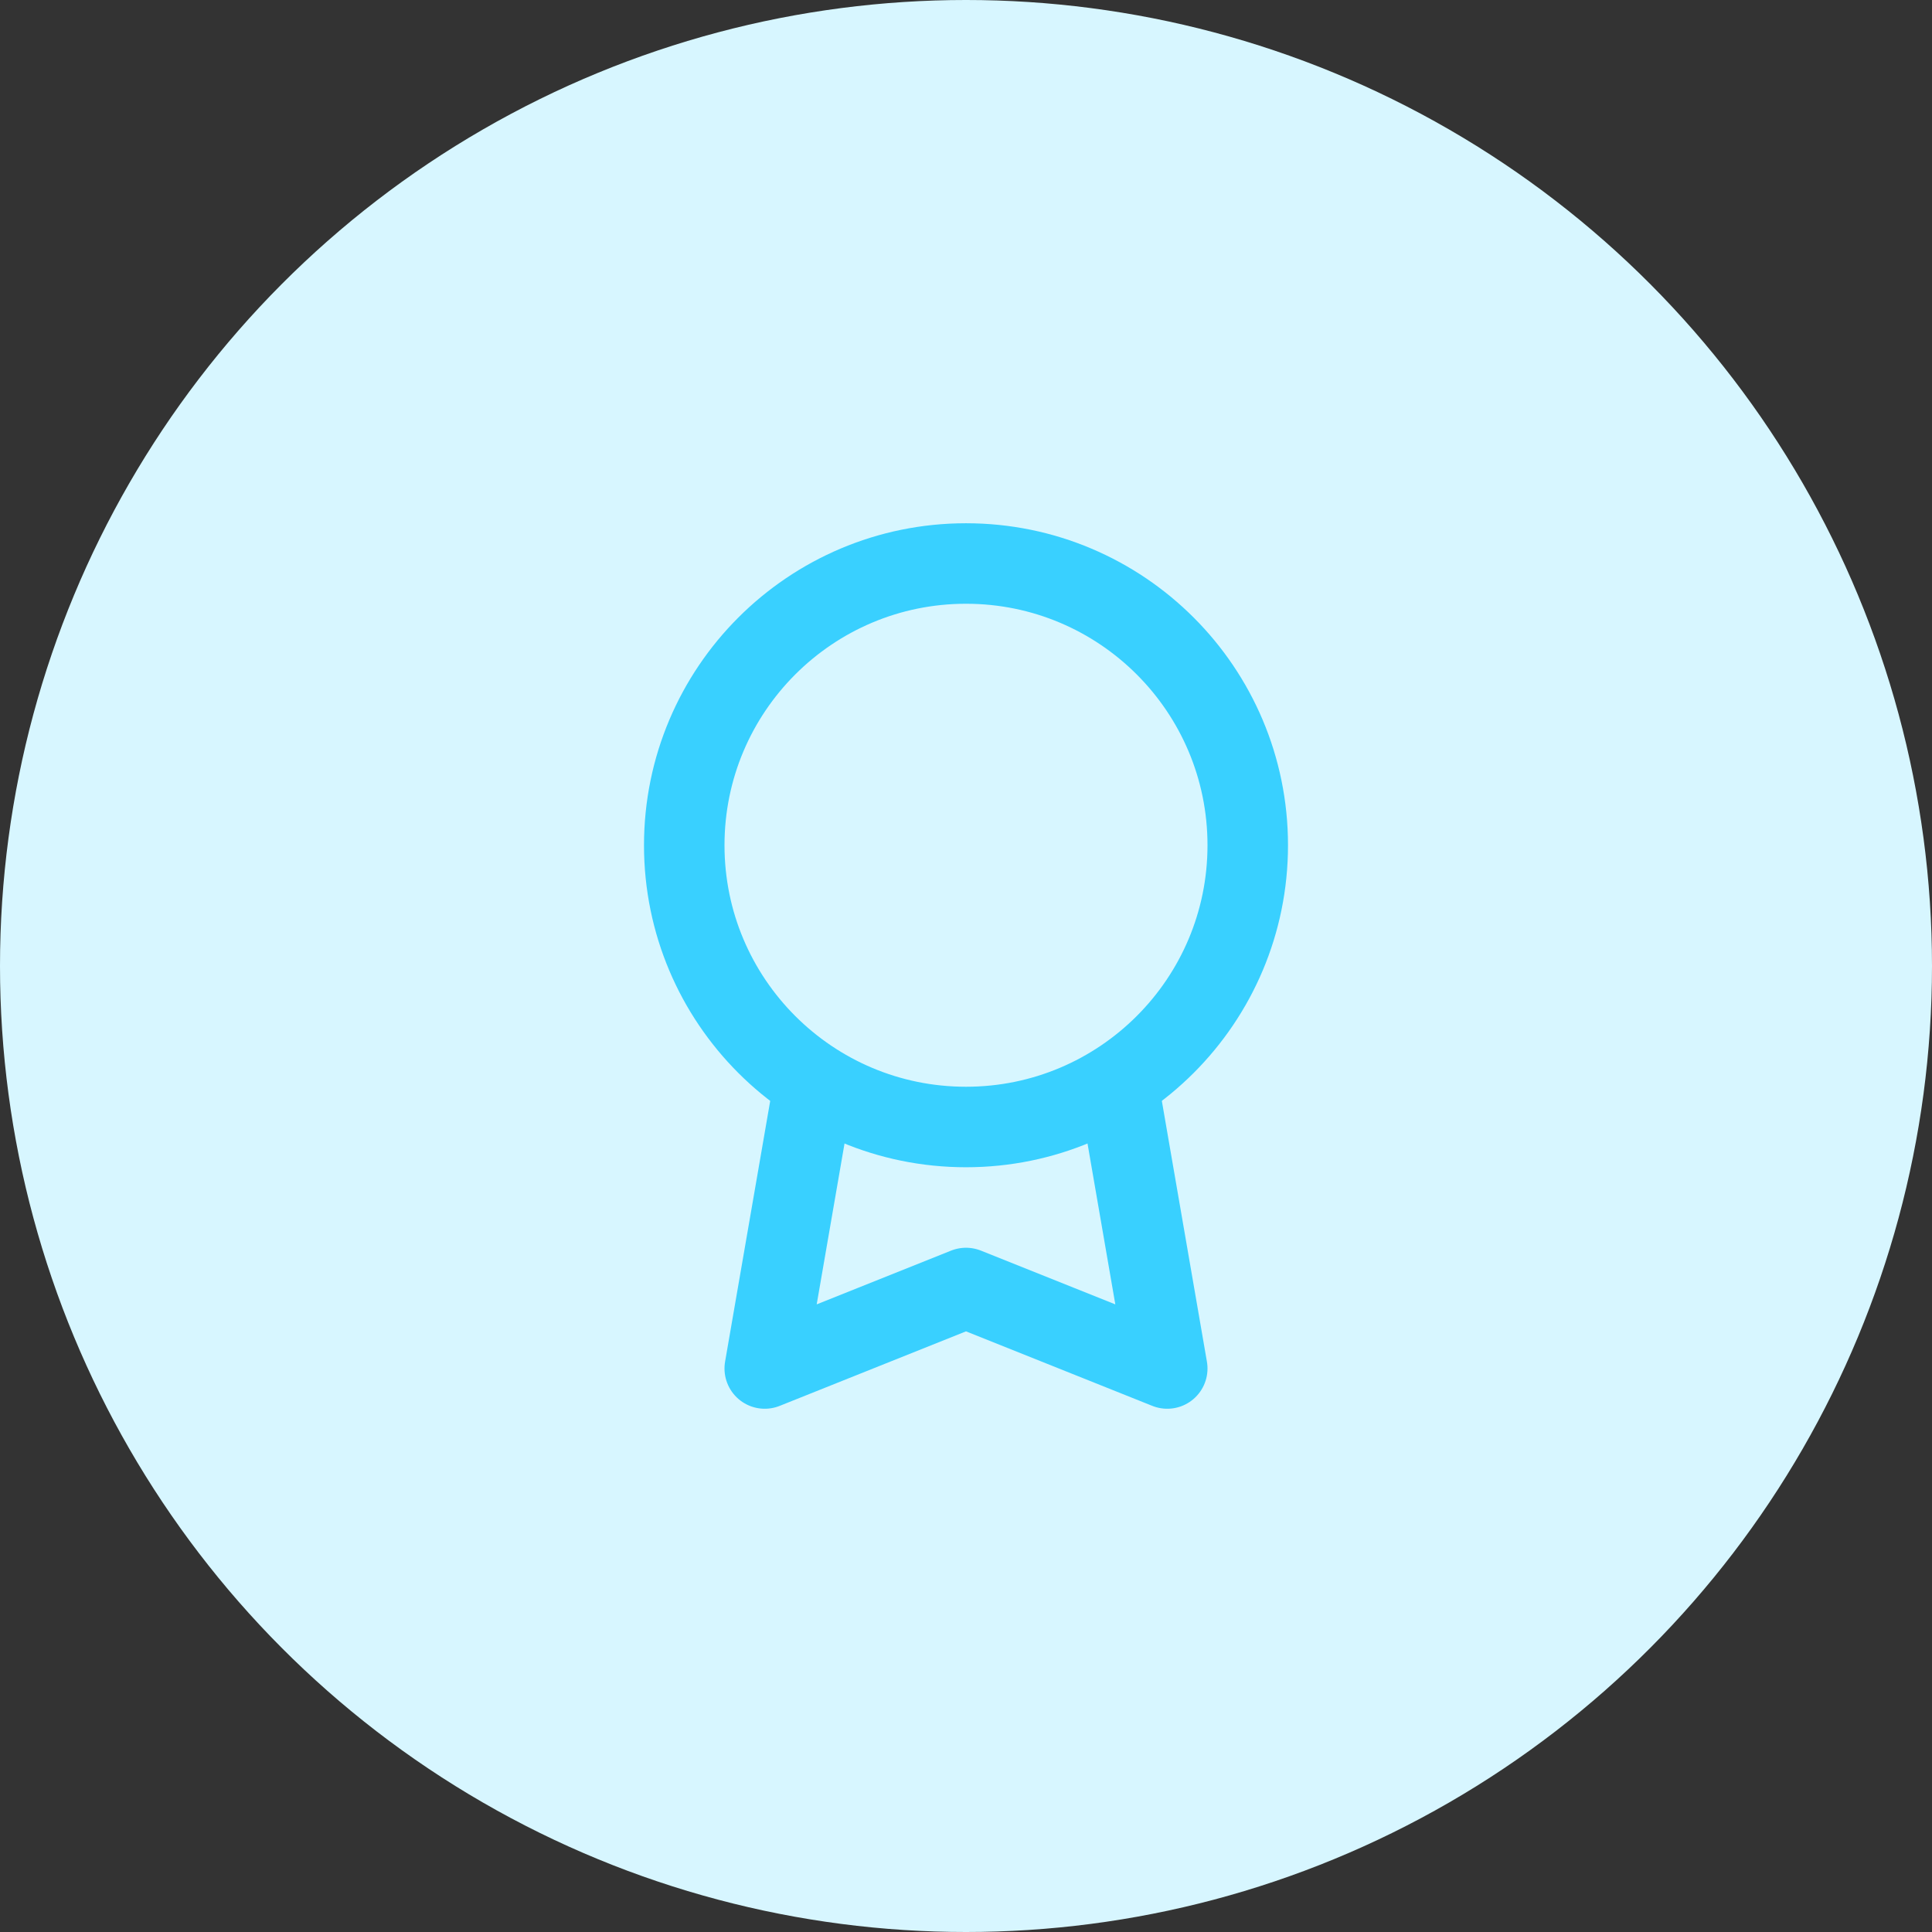
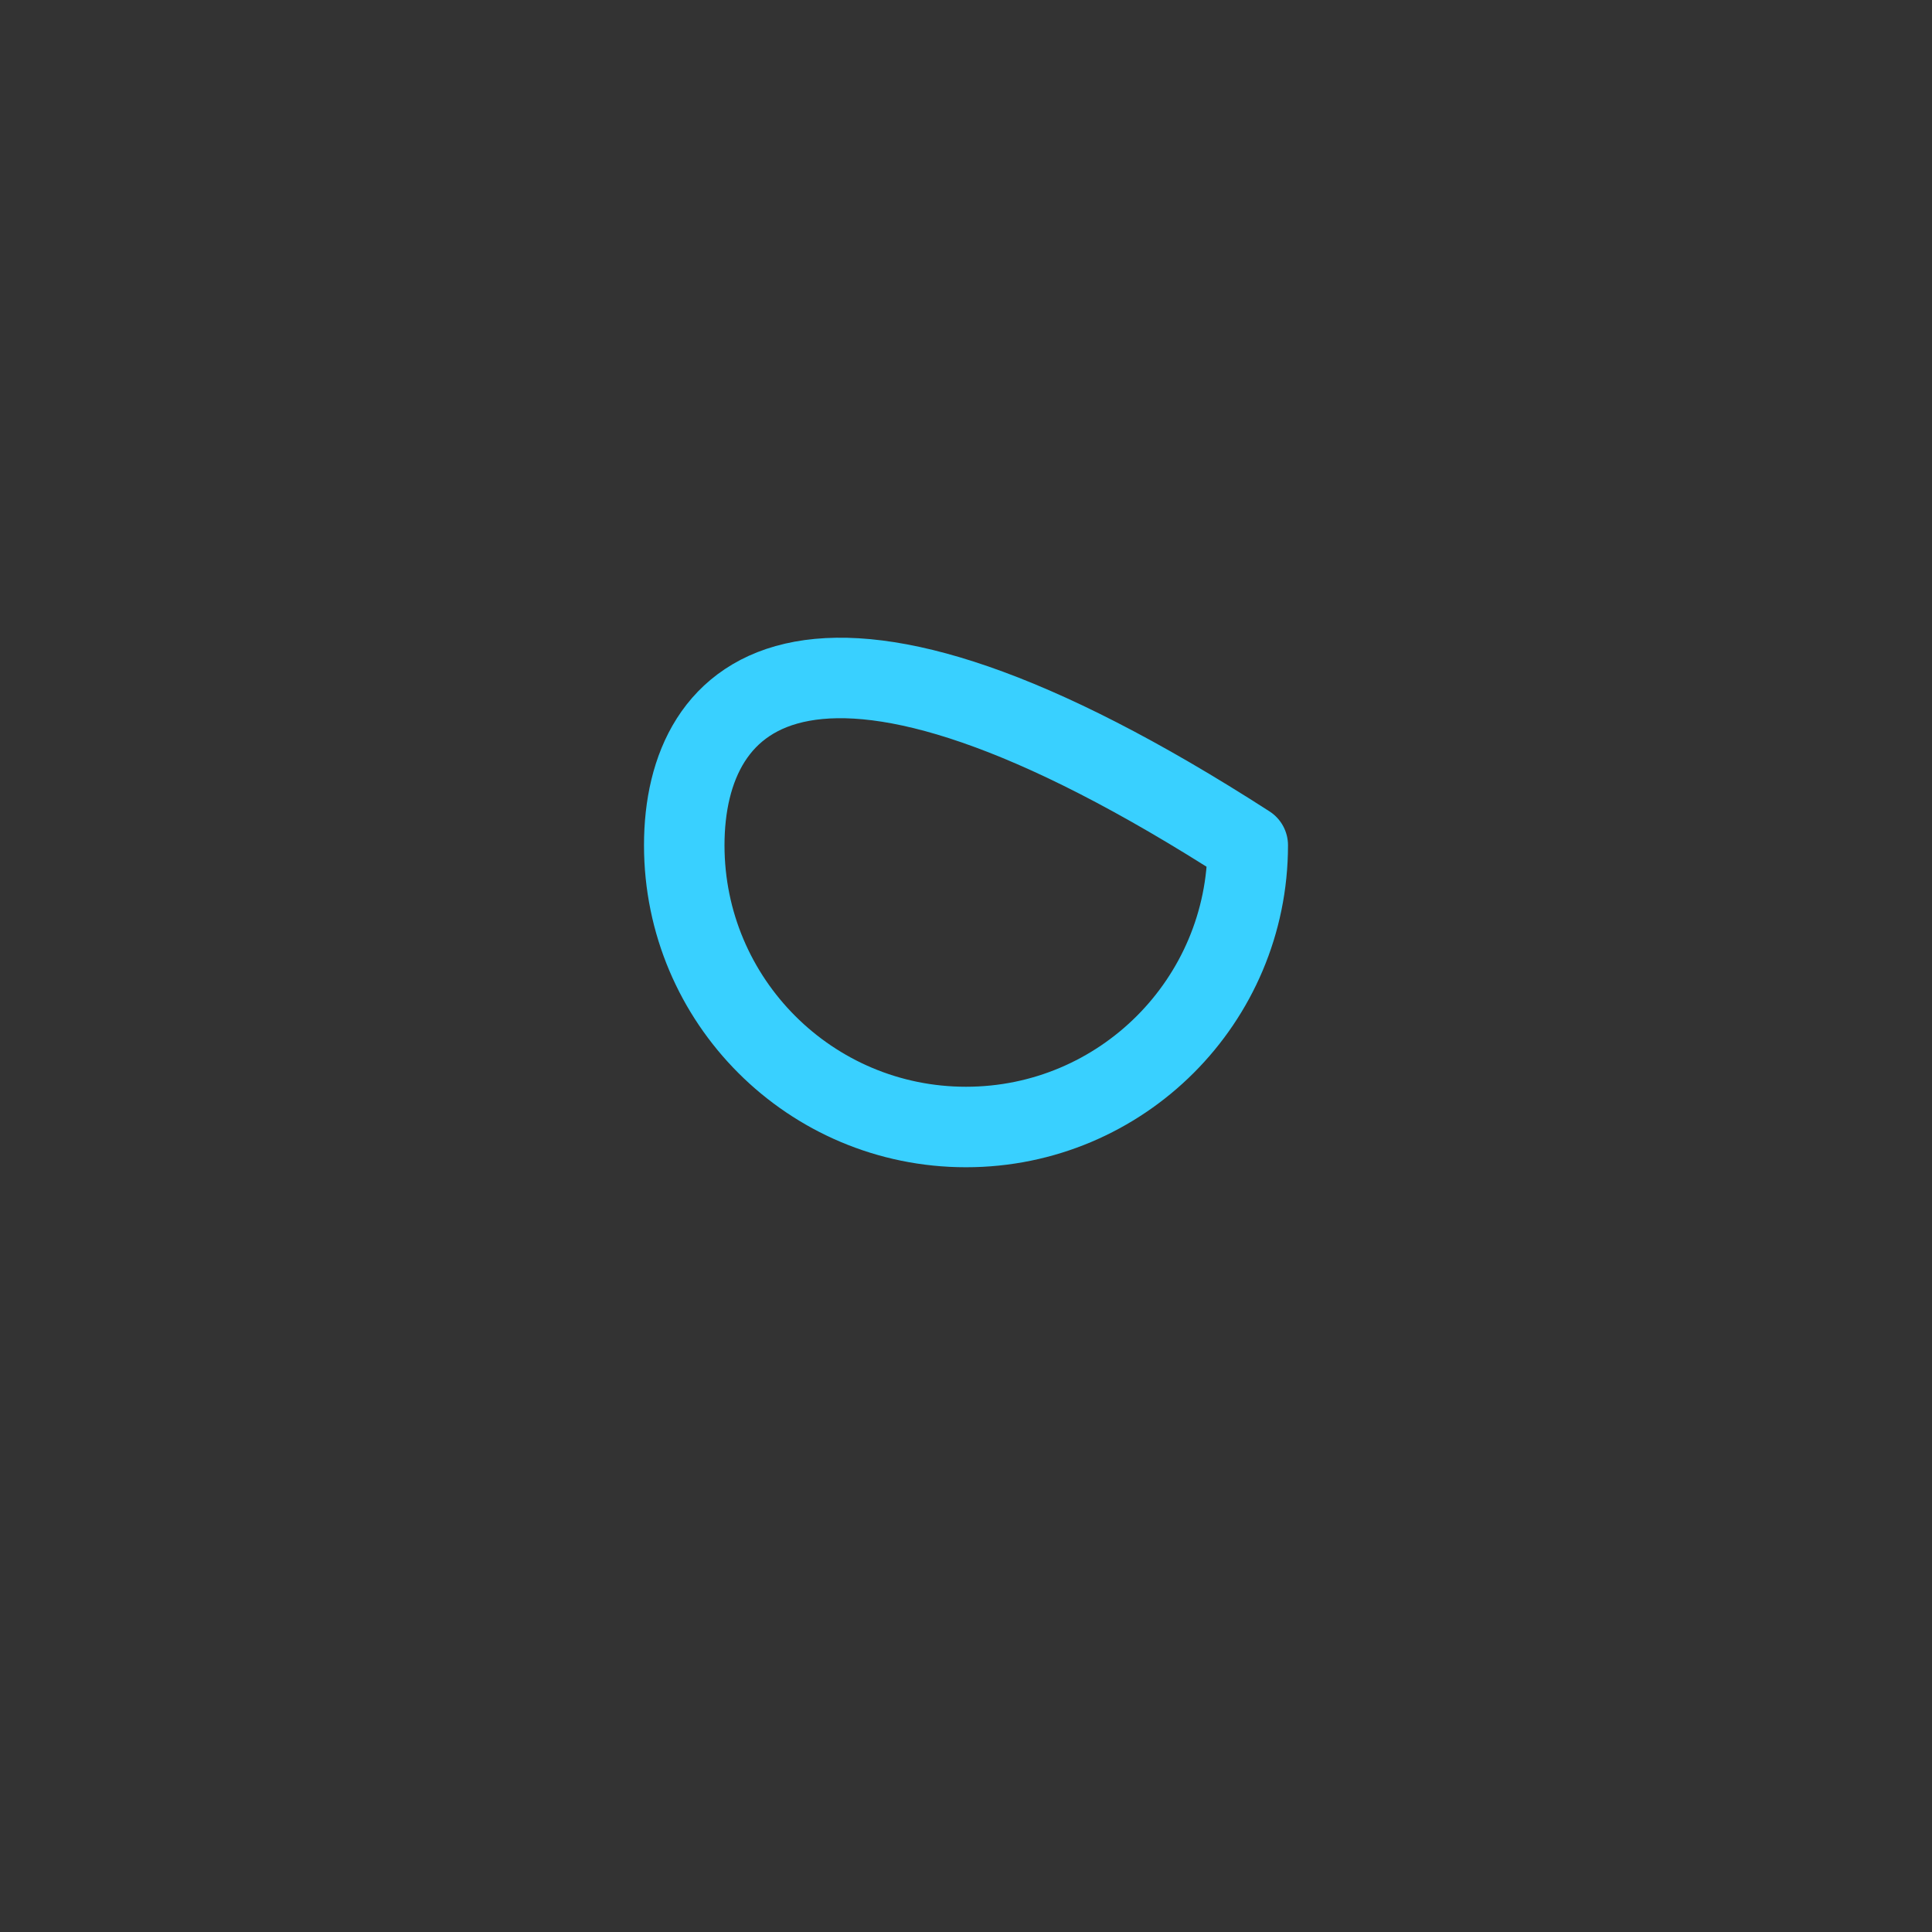
<svg xmlns="http://www.w3.org/2000/svg" width="72" height="72" viewBox="0 0 72 72" fill="none">
  <rect x="0" y="0" width="72" height="72" fill="#333333" stroke="none" />
-   <circle cx="36" cy="36" r="36" fill="#D7F6FF" />
-   <path d="M36 42C41.799 42 46.5 37.299 46.5 31.5C46.5 25.701 41.799 21 36 21C30.201 21 25.5 25.701 25.5 31.5C25.5 37.299 30.201 42 36 42Z" stroke="#39D0FF" stroke-width="3" stroke-linecap="round" stroke-linejoin="round" />
-   <path d="M30.315 40.511L28.5 51L36 48L43.5 51L41.685 40.5" stroke="#39D0FF" stroke-width="3" stroke-linecap="round" stroke-linejoin="round" />
+   <path d="M36 42C41.799 42 46.5 37.299 46.5 31.5C30.201 21 25.5 25.701 25.5 31.5C25.5 37.299 30.201 42 36 42Z" stroke="#39D0FF" stroke-width="3" stroke-linecap="round" stroke-linejoin="round" />
</svg>